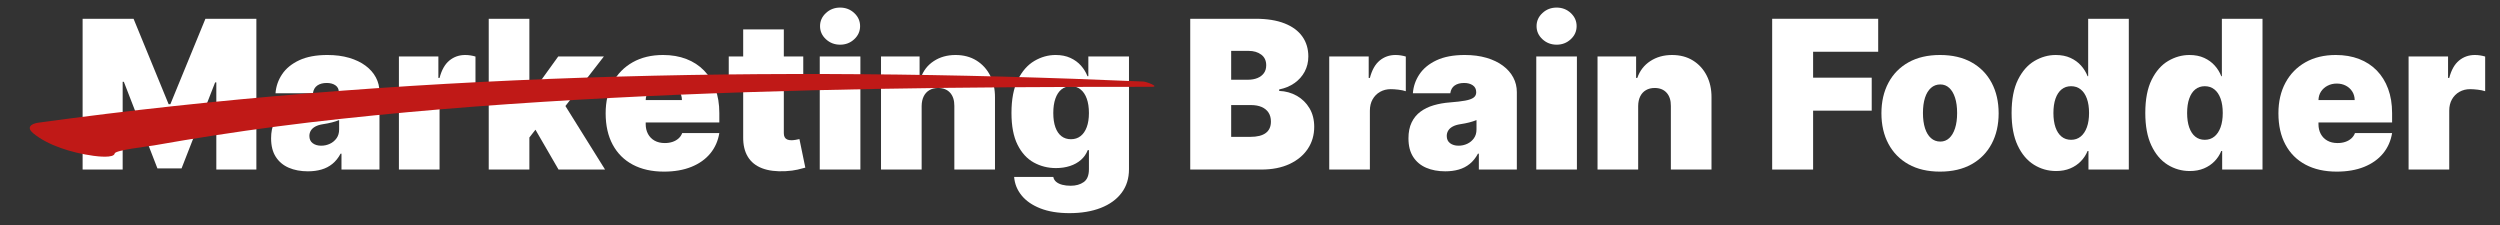
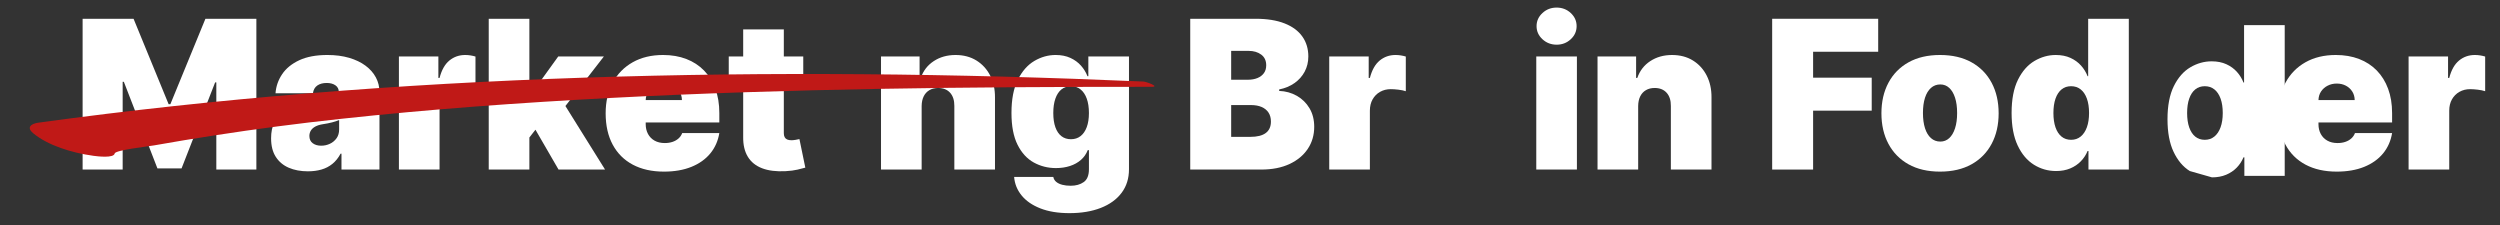
<svg xmlns="http://www.w3.org/2000/svg" xmlns:ns1="http://www.serif.com/" width="4267px" height="384px" version="1.1" xml:space="preserve" style="fill-rule:evenodd;clip-rule:evenodd;stroke-linejoin:round;stroke-miterlimit:2;">
  <rect width="100%" height="100%" fill="#333333" stroke="none" />
  <rect id="Title---Reverse" ns1:id="Title - Reverse" x="0" y="0" width="4266.67" height="383.333" style="fill:none;" />
  <g>
    <path d="M141.005,32.037l86.959,-0l59.816,145.77l3.016,-0l59.816,-145.77l86.96,-0l-0,257.359l-68.361,0l-0,-148.786l-2.011,0l-57.303,146.775l-41.217,0l-57.303,-147.78l-2.011,-0l0,149.791l-68.361,0l0,-257.359Z" style="fill:#fff;fill-rule:nonzero;" />
    <path d="M525.536,292.412c-12.315,-0 -23.185,-2.032 -32.609,-6.095c-9.425,-4.063 -16.818,-10.241 -22.18,-18.535c-5.362,-8.294 -8.043,-18.85 -8.043,-31.667c0,-10.556 1.802,-19.583 5.404,-27.081c3.602,-7.498 8.629,-13.634 15.08,-18.41c6.45,-4.775 13.969,-8.419 22.556,-10.932c8.587,-2.514 17.866,-4.147 27.835,-4.901c10.807,-0.838 19.499,-1.864 26.075,-3.079c6.577,-1.215 11.331,-2.932 14.263,-5.152c2.932,-2.22 4.398,-5.173 4.398,-8.86l0,-0.502c0,-5.027 -1.927,-8.881 -5.78,-11.561c-3.854,-2.681 -8.797,-4.022 -14.829,-4.022c-6.618,0 -12.001,1.446 -16.147,4.336c-4.147,2.89 -6.64,7.309 -7.477,13.257l-63.838,0c0.838,-11.728 4.587,-22.556 11.247,-32.484c6.66,-9.927 16.399,-17.886 29.217,-23.876c12.818,-5.99 28.819,-8.985 48.004,-8.985c13.823,0 26.221,1.613 37.196,4.838c10.975,3.226 20.316,7.708 28.023,13.446c7.708,5.739 13.593,12.441 17.656,20.106c4.063,7.666 6.095,15.981 6.095,24.945l-0,132.198l-64.843,0l0,-27.143l-1.508,-0c-3.854,7.204 -8.524,13.027 -14.011,17.467c-5.488,4.44 -11.729,7.665 -18.724,9.676c-6.996,2.011 -14.682,3.016 -23.06,3.016Zm22.62,-43.731c5.278,-0 10.241,-1.089 14.891,-3.267c4.65,-2.178 8.44,-5.32 11.373,-9.425c2.932,-4.105 4.398,-9.09 4.398,-14.954l-0,-16.085c-1.843,0.754 -3.791,1.466 -5.844,2.136c-2.052,0.67 -4.23,1.299 -6.534,1.885c-2.304,0.587 -4.733,1.131 -7.289,1.634c-2.555,0.502 -5.215,0.963 -7.979,1.382c-5.362,0.838 -9.739,2.199 -13.132,4.084c-3.393,1.885 -5.906,4.189 -7.54,6.912c-1.634,2.722 -2.45,5.759 -2.45,9.11c-0,5.362 1.885,9.467 5.655,12.315c3.769,2.849 8.587,4.273 14.451,4.273Z" style="fill:#fff;fill-rule:nonzero;" />
    <path d="M680.857,289.396l-0,-193.02l67.356,0l-0,36.694l2.01,0c3.519,-13.571 9.111,-23.499 16.776,-29.782c7.666,-6.283 16.651,-9.425 26.955,-9.425c3.016,0 6.011,0.231 8.985,0.691c2.974,0.461 5.844,1.11 8.608,1.948l0,59.188c-3.435,-1.173 -7.665,-2.053 -12.692,-2.639c-5.026,-0.587 -9.341,-0.88 -12.943,-0.88c-6.786,0 -12.881,1.529 -18.284,4.587c-5.404,3.058 -9.655,7.33 -12.755,12.818c-3.1,5.487 -4.65,11.917 -4.65,19.289l0,100.531l-69.366,0Z" style="fill:#fff;fill-rule:nonzero;" />
    <path d="M896.496,243.654l0.503,-82.435l9.047,-0l46.747,-64.843l77.912,0l-78.414,101.034l-19.604,0l-36.191,46.244Zm-62.329,45.742l-0,-257.359l69.366,-0l0,257.359l-69.366,0Zm119.129,0l-44.234,-76.404l45.239,-49.26l78.415,125.664l-79.42,0Z" style="fill:#fff;fill-rule:nonzero;" />
    <path d="M1133.25,292.915c-20.609,-0 -38.349,-3.959 -53.219,-11.876c-14.87,-7.916 -26.306,-19.31 -34.306,-34.18c-8.001,-14.87 -12.001,-32.694 -12.001,-53.47c-0,-19.939 4.021,-37.364 12.064,-52.276c8.042,-14.912 19.394,-26.515 34.054,-34.809c14.661,-8.294 31.961,-12.441 51.9,-12.441c14.577,0 27.771,2.262 39.584,6.786c11.812,4.524 21.907,11.079 30.285,19.666c8.377,8.587 14.828,18.997 19.352,31.228c4.524,12.231 6.786,26.012 6.786,41.343l-0,16.085l-172.411,0l0,-38.202l108.574,0c-0.084,-5.529 -1.487,-10.409 -4.21,-14.639c-2.723,-4.231 -6.367,-7.54 -10.933,-9.928c-4.566,-2.387 -9.739,-3.581 -15.519,-3.581c-5.613,-0 -10.766,1.194 -15.457,3.581c-4.692,2.388 -8.44,5.676 -11.247,9.865c-2.806,4.189 -4.293,9.089 -4.461,14.702l-0,41.218c-0,6.2 1.298,11.729 3.896,16.588c2.597,4.859 6.325,8.671 11.184,11.435c4.859,2.765 10.723,4.147 17.593,4.147c4.775,0 9.152,-0.67 13.131,-2.011c3.98,-1.34 7.394,-3.288 10.242,-5.843c2.848,-2.555 4.943,-5.634 6.283,-9.236l63.335,-0c-2.178,13.404 -7.331,25.028 -15.457,34.871c-8.126,9.844 -18.87,17.468 -32.233,22.871c-13.362,5.404 -28.965,8.106 -46.809,8.106Z" style="fill:#fff;fill-rule:nonzero;" />
    <path d="M1371,96.376l-0,50.266l-127.172,-0l-0,-50.266l127.172,0Zm-102.542,-46.244l69.366,0l0,177.186c0,2.681 0.461,4.922 1.383,6.723c0.921,1.801 2.345,3.142 4.272,4.021c1.927,0.88 4.398,1.32 7.414,1.32c2.095,-0 4.545,-0.251 7.352,-0.754c2.806,-0.503 4.88,-0.922 6.22,-1.257l10.053,48.758c-3.1,0.921 -7.519,2.052 -13.257,3.393c-5.739,1.34 -12.546,2.22 -20.421,2.639c-15.917,0.837 -29.279,-0.817 -40.087,-4.964c-10.807,-4.147 -18.933,-10.702 -24.378,-19.666c-5.446,-8.964 -8.085,-20.19 -7.917,-33.678l-0,-183.721Z" style="fill:#fff;fill-rule:nonzero;" />
-     <path d="M1399.15,289.396l0,-193.02l69.367,0l-0,193.02l-69.367,0Zm34.809,-213.126c-9.467,0 -17.551,-3.099 -24.253,-9.299c-6.702,-6.199 -10.053,-13.655 -10.053,-22.368c-0,-8.713 3.351,-16.169 10.053,-22.368c6.702,-6.2 14.745,-9.299 24.127,-9.299c9.467,-0 17.531,3.099 24.191,9.299c6.66,6.199 9.99,13.655 9.99,22.368c-0,8.713 -3.33,16.169 -9.99,22.368c-6.66,6.2 -14.682,9.299 -24.065,9.299Z" style="fill:#fff;fill-rule:nonzero;" />
    <path d="M1573.07,180.823l-0,108.573l-69.366,0l-0,-193.02l65.847,0l0,36.694l2.011,0c4.189,-12.231 11.582,-21.823 22.18,-28.777c10.597,-6.953 22.975,-10.43 37.133,-10.43c13.656,0 25.531,3.121 35.626,9.362c10.095,6.241 17.928,14.807 23.499,25.698c5.571,10.891 8.315,23.332 8.231,37.323l0,123.15l-69.366,0l-0,-108.573c0.083,-9.551 -2.325,-17.049 -7.226,-22.494c-4.901,-5.446 -11.708,-8.168 -20.42,-8.168c-5.697,-0 -10.661,1.235 -14.892,3.707c-4.23,2.471 -7.477,5.99 -9.738,10.555c-2.262,4.566 -3.435,10.033 -3.519,16.4Z" style="fill:#fff;fill-rule:nonzero;" />
    <path d="M1825.4,363.789c-19.352,0 -35.919,-2.702 -49.7,-8.105c-13.781,-5.404 -24.463,-12.776 -32.044,-22.117c-7.582,-9.341 -11.834,-19.876 -12.755,-31.605l66.853,0c0.67,3.435 2.346,6.263 5.026,8.483c2.681,2.22 6.137,3.874 10.368,4.963c4.23,1.09 8.985,1.634 14.262,1.634c8.965,0 16.4,-2.094 22.306,-6.283c5.906,-4.189 8.859,-11.477 8.859,-21.866l0,-32.672l-2.011,-0c-2.513,6.534 -6.366,12.084 -11.561,16.65c-5.194,4.566 -11.435,8.043 -18.723,10.43c-7.289,2.388 -15.29,3.582 -24.002,3.582c-13.74,-0 -26.369,-3.184 -37.888,-9.551c-11.519,-6.367 -20.734,-16.462 -27.646,-30.285c-6.911,-13.823 -10.367,-31.876 -10.367,-54.161c-0,-23.289 3.623,-42.223 10.87,-56.8c7.246,-14.577 16.629,-25.258 28.148,-32.044c11.52,-6.786 23.646,-10.179 36.38,-10.179c9.551,0 17.928,1.655 25.133,4.964c7.205,3.309 13.236,7.707 18.095,13.195c4.859,5.487 8.546,11.498 11.059,18.032l1.508,0l-0,-33.678l69.366,0l0,192.517c0,15.666 -4.21,29.092 -12.629,40.276c-8.419,11.184 -20.253,19.75 -35.5,25.698c-15.247,5.948 -33.05,8.922 -53.407,8.922Zm2.513,-126.166c6.367,-0 11.833,-1.781 16.399,-5.341c4.566,-3.561 8.085,-8.671 10.556,-15.331c2.471,-6.66 3.707,-14.682 3.707,-24.065c0,-9.55 -1.236,-17.739 -3.707,-24.567c-2.471,-6.828 -5.99,-12.064 -10.556,-15.708c-4.566,-3.644 -10.032,-5.466 -16.399,-5.466c-6.367,-0 -11.791,1.822 -16.273,5.466c-4.482,3.644 -7.917,8.88 -10.305,15.708c-2.387,6.828 -3.581,15.017 -3.581,24.567c-0,9.551 1.194,17.656 3.581,24.316c2.388,6.66 5.823,11.729 10.305,15.206c4.482,3.476 9.906,5.215 16.273,5.215Z" style="fill:#fff;fill-rule:nonzero;" />
    <path d="M2031.49,289.396l-0,-257.359l111.589,-0c19.604,-0 36.086,2.638 49.449,7.916c13.362,5.278 23.457,12.734 30.285,22.369c6.827,9.634 10.241,20.985 10.241,34.054c0,9.467 -2.073,18.096 -6.22,25.887c-4.147,7.791 -9.948,14.305 -17.405,19.541c-7.456,5.236 -16.168,8.859 -26.138,10.87l0,2.513c11.059,0.419 21.112,3.205 30.16,8.357c9.048,5.152 16.252,12.231 21.614,21.237c5.362,9.006 8.042,19.583 8.042,31.73c0,14.074 -3.665,26.599 -10.995,37.574c-7.331,10.974 -17.74,19.603 -31.228,25.886c-13.488,6.283 -29.573,9.425 -48.255,9.425l-121.139,0Zm69.869,-55.795l32.672,0c11.729,0 20.525,-2.199 26.39,-6.597c5.864,-4.398 8.796,-10.912 8.796,-19.541c0,-6.032 -1.382,-11.142 -4.147,-15.331c-2.764,-4.189 -6.681,-7.372 -11.749,-9.55c-5.069,-2.178 -11.164,-3.267 -18.284,-3.267l-33.678,-0l-0,54.286Zm-0,-97.515l28.651,0c6.116,0 11.519,-0.963 16.211,-2.89c4.691,-1.927 8.356,-4.712 10.995,-8.357c2.639,-3.644 3.959,-8.105 3.959,-13.383c-0,-7.959 -2.849,-14.053 -8.546,-18.284c-5.696,-4.231 -12.901,-6.346 -21.614,-6.346l-29.656,-0l-0,49.26Z" style="fill:#fff;fill-rule:nonzero;" />
    <path d="M2268.74,289.396l-0,-193.02l67.356,0l-0,36.694l2.01,0c3.519,-13.571 9.111,-23.499 16.776,-29.782c7.666,-6.283 16.651,-9.425 26.955,-9.425c3.016,0 6.011,0.231 8.985,0.691c2.974,0.461 5.844,1.11 8.608,1.948l0,59.188c-3.435,-1.173 -7.665,-2.053 -12.692,-2.639c-5.026,-0.587 -9.341,-0.88 -12.943,-0.88c-6.786,0 -12.881,1.529 -18.284,4.587c-5.404,3.058 -9.656,7.33 -12.755,12.818c-3.1,5.487 -4.65,11.917 -4.65,19.289l0,100.531l-69.366,0Z" style="fill:#fff;fill-rule:nonzero;" />
-     <path d="M2466.79,292.412c-12.315,-0 -23.185,-2.032 -32.61,-6.095c-9.425,-4.063 -16.818,-10.241 -22.179,-18.535c-5.362,-8.294 -8.043,-18.85 -8.043,-31.667c0,-10.556 1.801,-19.583 5.404,-27.081c3.602,-7.498 8.629,-13.634 15.079,-18.41c6.451,-4.775 13.97,-8.419 22.557,-10.932c8.587,-2.514 17.865,-4.147 27.834,-4.901c10.808,-0.838 19.499,-1.864 26.076,-3.079c6.576,-1.215 11.33,-2.932 14.263,-5.152c2.932,-2.22 4.398,-5.173 4.398,-8.86l-0,-0.502c-0,-5.027 -1.927,-8.881 -5.781,-11.561c-3.853,-2.681 -8.796,-4.022 -14.828,-4.022c-6.618,0 -12.001,1.446 -16.148,4.336c-4.147,2.89 -6.639,7.309 -7.477,13.257l-63.837,0c0.838,-11.728 4.587,-22.556 11.247,-32.484c6.66,-9.927 16.399,-17.886 29.217,-23.876c12.817,-5.99 28.819,-8.985 48.003,-8.985c13.823,0 26.222,1.613 37.197,4.838c10.974,3.226 20.315,7.708 28.023,13.446c7.707,5.739 13.592,12.441 17.656,20.106c4.063,7.666 6.094,15.981 6.094,24.945l0,132.198l-64.842,0l-0,-27.143l-1.508,-0c-3.854,7.204 -8.524,13.027 -14.012,17.467c-5.487,4.44 -11.728,7.665 -18.724,9.676c-6.995,2.011 -14.681,3.016 -23.059,3.016Zm22.619,-43.731c5.278,-0 10.242,-1.089 14.892,-3.267c4.649,-2.178 8.44,-5.32 11.372,-9.425c2.932,-4.105 4.398,-9.09 4.398,-14.954l0,-16.085c-1.843,0.754 -3.79,1.466 -5.843,2.136c-2.052,0.67 -4.231,1.299 -6.534,1.885c-2.304,0.587 -4.734,1.131 -7.289,1.634c-2.555,0.502 -5.215,0.963 -7.98,1.382c-5.361,0.838 -9.739,2.199 -13.131,4.084c-3.393,1.885 -5.907,4.189 -7.54,6.912c-1.634,2.722 -2.451,5.759 -2.451,9.11c0,5.362 1.885,9.467 5.655,12.315c3.77,2.849 8.587,4.273 14.451,4.273Z" style="fill:#fff;fill-rule:nonzero;" />
    <path d="M2622.11,289.396l0,-193.02l69.367,0l-0,193.02l-69.367,0Zm34.809,-213.126c-9.466,0 -17.551,-3.099 -24.253,-9.299c-6.702,-6.199 -10.053,-13.655 -10.053,-22.368c0,-8.713 3.351,-16.169 10.053,-22.368c6.702,-6.2 14.745,-9.299 24.128,-9.299c9.466,-0 17.53,3.099 24.19,9.299c6.66,6.199 9.99,13.655 9.99,22.368c0,8.713 -3.33,16.169 -9.99,22.368c-6.66,6.2 -14.682,9.299 -24.065,9.299Z" style="fill:#fff;fill-rule:nonzero;" />
    <path d="M2796.03,180.823l0,108.573l-69.366,0l-0,-193.02l65.848,0l-0,36.694l2.01,0c4.189,-12.231 11.582,-21.823 22.18,-28.777c10.598,-6.953 22.975,-10.43 37.134,-10.43c13.655,0 25.53,3.121 35.625,9.362c10.095,6.241 17.928,14.807 23.499,25.698c5.571,10.891 8.315,23.332 8.231,37.323l0,123.15l-69.366,0l-0,-108.573c0.084,-9.551 -2.325,-17.049 -7.226,-22.494c-4.901,-5.446 -11.707,-8.168 -20.42,-8.168c-5.697,-0 -10.661,1.235 -14.891,3.707c-4.231,2.471 -7.477,5.99 -9.739,10.555c-2.262,4.566 -3.435,10.033 -3.519,16.4Z" style="fill:#fff;fill-rule:nonzero;" />
    <path d="M3024.74,289.396l0,-257.359l180.956,-0l0,56.297l-111.087,-0l0,44.234l100.029,-0l-0,56.297l-100.029,-0l0,100.531l-69.869,0Z" style="fill:#fff;fill-rule:nonzero;" />
    <path d="M3311.25,292.915c-20.944,-0 -38.872,-4.168 -53.784,-12.504c-14.912,-8.336 -26.348,-19.98 -34.307,-34.934c-7.958,-14.954 -11.938,-32.317 -11.938,-52.088c0,-19.771 3.98,-37.134 11.938,-52.088c7.959,-14.954 19.395,-26.599 34.307,-34.934c14.912,-8.336 32.84,-12.504 53.784,-12.504c20.944,0 38.872,4.168 53.784,12.504c14.912,8.335 26.347,19.98 34.306,34.934c7.959,14.954 11.938,32.317 11.938,52.088c0,19.771 -3.979,37.134 -11.938,52.088c-7.959,14.954 -19.394,26.598 -34.306,34.934c-14.912,8.336 -32.84,12.504 -53.784,12.504Zm0.502,-51.271c5.865,-0 10.933,-1.969 15.206,-5.906c4.272,-3.938 7.581,-9.551 9.927,-16.839c2.346,-7.289 3.519,-15.96 3.519,-26.013c-0,-10.137 -1.173,-18.828 -3.519,-26.075c-2.346,-7.247 -5.655,-12.839 -9.927,-16.776c-4.273,-3.938 -9.341,-5.906 -15.206,-5.906c-6.199,-0 -11.519,1.968 -15.959,5.906c-4.44,3.937 -7.833,9.529 -10.179,16.776c-2.345,7.247 -3.518,15.938 -3.518,26.075c-0,10.053 1.173,18.724 3.518,26.013c2.346,7.288 5.739,12.901 10.179,16.839c4.44,3.937 9.76,5.906 15.959,5.906Z" style="fill:#fff;fill-rule:nonzero;" />
    <path d="M3509.3,291.909c-13.739,0 -26.368,-3.602 -37.888,-10.807c-11.519,-7.204 -20.734,-18.137 -27.646,-32.798c-6.911,-14.661 -10.367,-33.133 -10.367,-55.418c0,-23.289 3.623,-42.223 10.87,-56.8c7.247,-14.577 16.629,-25.258 28.149,-32.044c11.519,-6.786 23.645,-10.179 36.379,-10.179c9.551,0 17.928,1.655 25.133,4.964c7.205,3.309 13.237,7.707 18.096,13.195c4.859,5.487 8.545,11.498 11.058,18.032l1.005,0l0,-98.017l69.367,-0l-0,257.359l-68.864,0l0,-31.667l-1.508,-0c-2.681,6.534 -6.513,12.378 -11.498,17.53c-4.985,5.152 -11.017,9.215 -18.096,12.189c-7.079,2.974 -15.142,4.461 -24.19,4.461Zm25.635,-53.281c6.367,-0 11.834,-1.864 16.4,-5.592c4.565,-3.728 8.084,-9.006 10.555,-15.834c2.472,-6.828 3.707,-14.933 3.707,-24.316c0,-9.55 -1.235,-17.739 -3.707,-24.567c-2.471,-6.828 -5.99,-12.064 -10.555,-15.708c-4.566,-3.644 -10.033,-5.466 -16.4,-5.466c-6.367,-0 -11.791,1.822 -16.273,5.466c-4.482,3.644 -7.917,8.88 -10.305,15.708c-2.387,6.828 -3.581,15.017 -3.581,24.567c0,9.551 1.194,17.74 3.581,24.568c2.388,6.827 5.823,12.063 10.305,15.707c4.482,3.645 9.906,5.467 16.273,5.467Z" style="fill:#fff;fill-rule:nonzero;" />
-     <path d="M3737.5,291.909c-13.739,0 -26.368,-3.602 -37.887,-10.807c-11.519,-7.204 -20.735,-18.137 -27.646,-32.798c-6.912,-14.661 -10.367,-33.133 -10.367,-55.418c-0,-23.289 3.623,-42.223 10.869,-56.8c7.247,-14.577 16.63,-25.258 28.149,-32.044c11.519,-6.786 23.646,-10.179 36.38,-10.179c9.55,0 17.928,1.655 25.133,4.964c7.204,3.309 13.236,7.707 18.095,13.195c4.859,5.487 8.545,11.498 11.059,18.032l1.005,0l-0,-98.017l69.366,-0l0,257.359l-68.863,0l-0,-31.667l-1.508,-0c-2.681,6.534 -6.514,12.378 -11.499,17.53c-4.984,5.152 -11.016,9.215 -18.095,12.189c-7.079,2.974 -15.143,4.461 -24.191,4.461Zm25.636,-53.281c6.367,-0 11.833,-1.864 16.399,-5.592c4.566,-3.728 8.084,-9.006 10.556,-15.834c2.471,-6.828 3.707,-14.933 3.707,-24.316c-0,-9.55 -1.236,-17.739 -3.707,-24.567c-2.472,-6.828 -5.99,-12.064 -10.556,-15.708c-4.566,-3.644 -10.032,-5.466 -16.399,-5.466c-6.367,-0 -11.792,1.822 -16.274,5.466c-4.482,3.644 -7.916,8.88 -10.304,15.708c-2.388,6.828 -3.581,15.017 -3.581,24.567c-0,9.551 1.193,17.74 3.581,24.568c2.388,6.827 5.822,12.063 10.304,15.707c4.482,3.645 9.907,5.467 16.274,5.467Z" style="fill:#fff;fill-rule:nonzero;" />
+     <path d="M3737.5,291.909c-11.519,-7.204 -20.735,-18.137 -27.646,-32.798c-6.912,-14.661 -10.367,-33.133 -10.367,-55.418c-0,-23.289 3.623,-42.223 10.869,-56.8c7.247,-14.577 16.63,-25.258 28.149,-32.044c11.519,-6.786 23.646,-10.179 36.38,-10.179c9.55,0 17.928,1.655 25.133,4.964c7.204,3.309 13.236,7.707 18.095,13.195c4.859,5.487 8.545,11.498 11.059,18.032l1.005,0l-0,-98.017l69.366,-0l0,257.359l-68.863,0l-0,-31.667l-1.508,-0c-2.681,6.534 -6.514,12.378 -11.499,17.53c-4.984,5.152 -11.016,9.215 -18.095,12.189c-7.079,2.974 -15.143,4.461 -24.191,4.461Zm25.636,-53.281c6.367,-0 11.833,-1.864 16.399,-5.592c4.566,-3.728 8.084,-9.006 10.556,-15.834c2.471,-6.828 3.707,-14.933 3.707,-24.316c-0,-9.55 -1.236,-17.739 -3.707,-24.567c-2.472,-6.828 -5.99,-12.064 -10.556,-15.708c-4.566,-3.644 -10.032,-5.466 -16.399,-5.466c-6.367,-0 -11.792,1.822 -16.274,5.466c-4.482,3.644 -7.916,8.88 -10.304,15.708c-2.388,6.828 -3.581,15.017 -3.581,24.567c-0,9.551 1.193,17.74 3.581,24.568c2.388,6.827 5.822,12.063 10.304,15.707c4.482,3.645 9.907,5.467 16.274,5.467Z" style="fill:#fff;fill-rule:nonzero;" />
    <path d="M3988.33,292.915c-20.608,-0 -38.348,-3.959 -53.218,-11.876c-14.87,-7.916 -26.306,-19.31 -34.306,-34.18c-8.001,-14.87 -12.001,-32.694 -12.001,-53.47c-0,-19.939 4.021,-37.364 12.063,-52.276c8.043,-14.912 19.395,-26.515 34.055,-34.809c14.661,-8.294 31.961,-12.441 51.899,-12.441c14.577,0 27.772,2.262 39.585,6.786c11.812,4.524 21.907,11.079 30.285,19.666c8.377,8.587 14.828,18.997 19.352,31.228c4.524,12.231 6.786,26.012 6.786,41.343l-0,16.085l-172.411,0l-0,-38.202l108.573,0c-0.083,-5.529 -1.487,-10.409 -4.209,-14.639c-2.723,-4.231 -6.367,-7.54 -10.933,-9.928c-4.566,-2.387 -9.739,-3.581 -15.52,-3.581c-5.613,-0 -10.765,1.194 -15.456,3.581c-4.692,2.388 -8.441,5.676 -11.247,9.865c-2.807,4.189 -4.294,9.089 -4.461,14.702l-0,41.218c-0,6.2 1.298,11.729 3.895,16.588c2.597,4.859 6.325,8.671 11.184,11.435c4.859,2.765 10.724,4.147 17.593,4.147c4.776,0 9.153,-0.67 13.132,-2.011c3.98,-1.34 7.393,-3.288 10.242,-5.843c2.848,-2.555 4.943,-5.634 6.283,-9.236l63.335,-0c-2.179,13.404 -7.331,25.028 -15.457,34.871c-8.126,9.844 -18.871,17.468 -32.233,22.871c-13.362,5.404 -28.965,8.106 -46.81,8.106Z" style="fill:#fff;fill-rule:nonzero;" />
    <path d="M4110.98,289.396l0,-193.02l67.356,0l0,36.694l2.011,0c3.518,-13.571 9.11,-23.499 16.776,-29.782c7.665,-6.283 16.65,-9.425 26.955,-9.425c3.016,0 6.011,0.231 8.985,0.691c2.974,0.461 5.843,1.11 8.608,1.948l-0,59.188c-3.435,-1.173 -7.666,-2.053 -12.692,-2.639c-5.027,-0.587 -9.341,-0.88 -12.944,-0.88c-6.786,0 -12.88,1.529 -18.284,4.587c-5.403,3.058 -9.655,7.33 -12.755,12.818c-3.099,5.487 -4.649,11.917 -4.649,19.289l-0,100.531l-69.367,0Z" style="fill:#fff;fill-rule:nonzero;" />
  </g>
  <path d="M195.707,261.992c1.092,-5.885 56.823,-11.982 67.068,-13.813c34.114,-6.105 68.504,-11.701 103.015,-17.056c71.37,-11.071 143.396,-20.413 216.228,-28.302c152.081,-16.472 306.306,-27.615 461.267,-35.717c306.226,-16.005 613.246,-18.982 922.964,-18.938c13.438,0.001 -9.332,-8.766 -15.047,-9.015c-638.68,-27.693 -1276.26,-13.413 -1885.57,70.21c-14.37,1.973 -19.953,8.942 -9.107,17.941c25.246,20.948 65.629,33.48 103.199,38.664c7.16,0.987 34.466,4.198 35.986,-3.974" style="fill:#c01917;fill-rule:nonzero;" />
</svg>